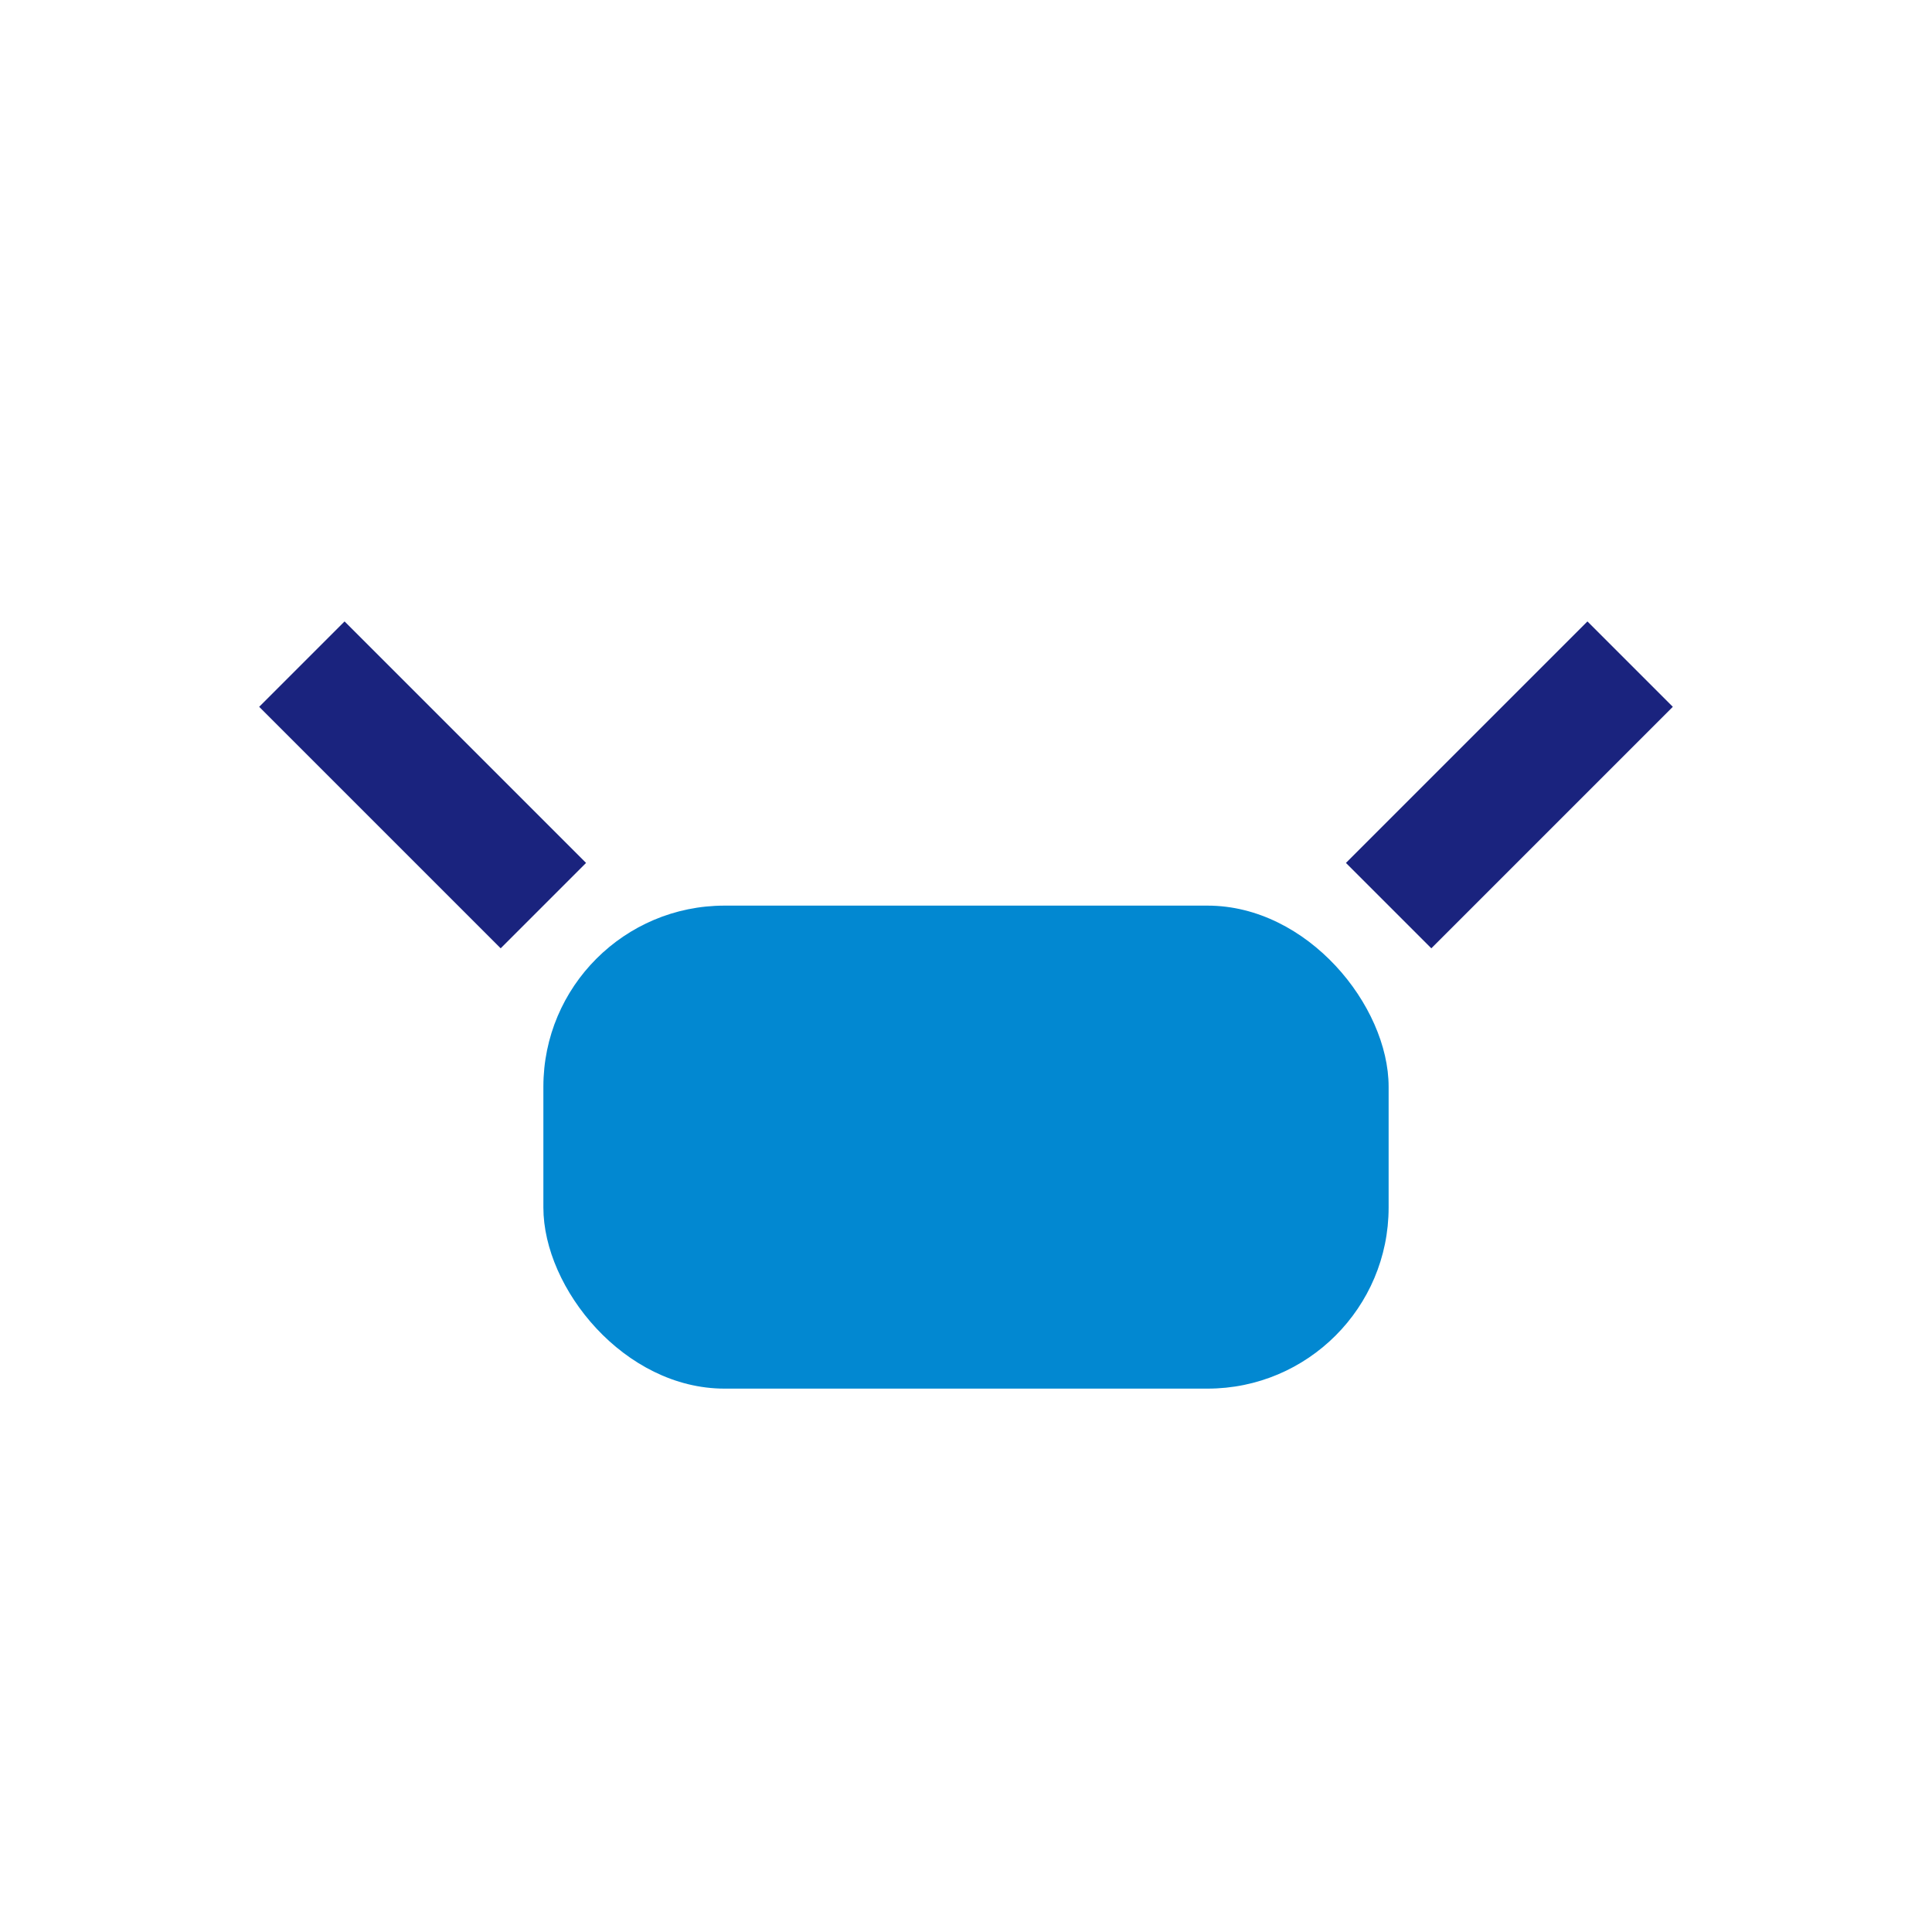
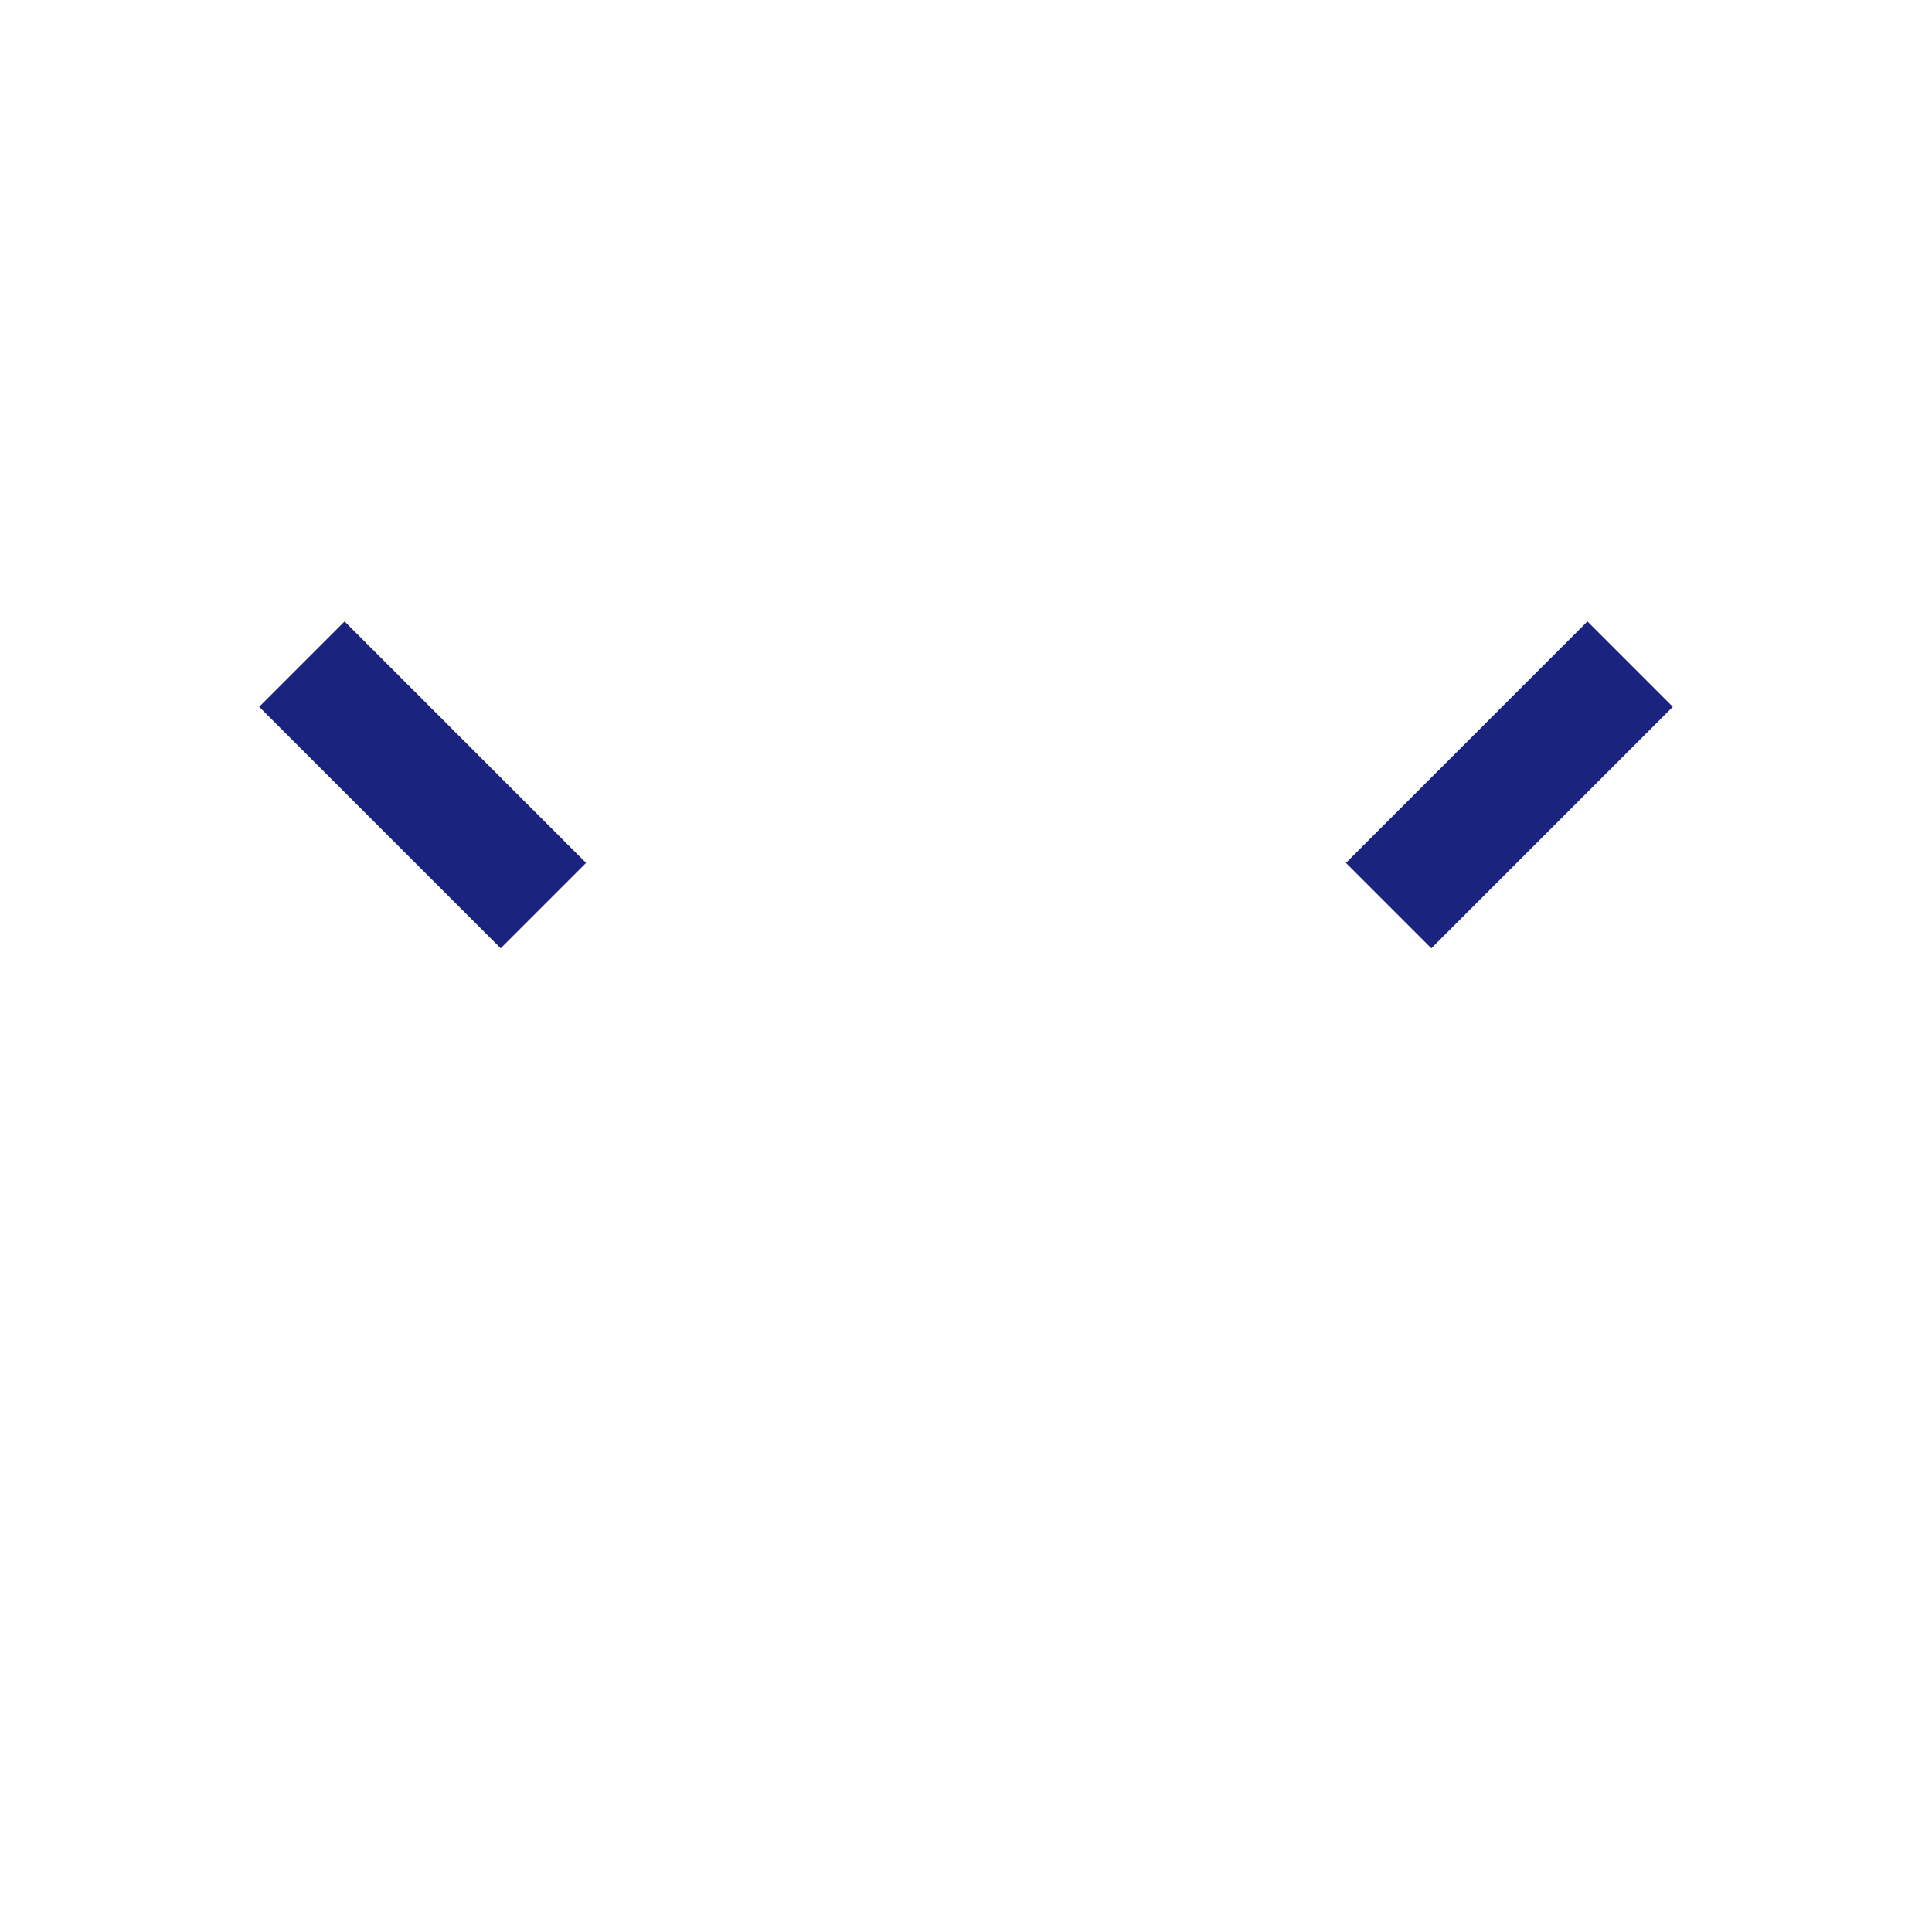
<svg xmlns="http://www.w3.org/2000/svg" width="32" height="32" viewBox="0 0 32 32">
-   <rect x="9" y="15" width="14" height="8" rx="3" fill="#0288D1" />
  <path d="M9 15l-4-4m18 4l4-4" stroke="#1A237E" stroke-width="2" fill="none" />
</svg>